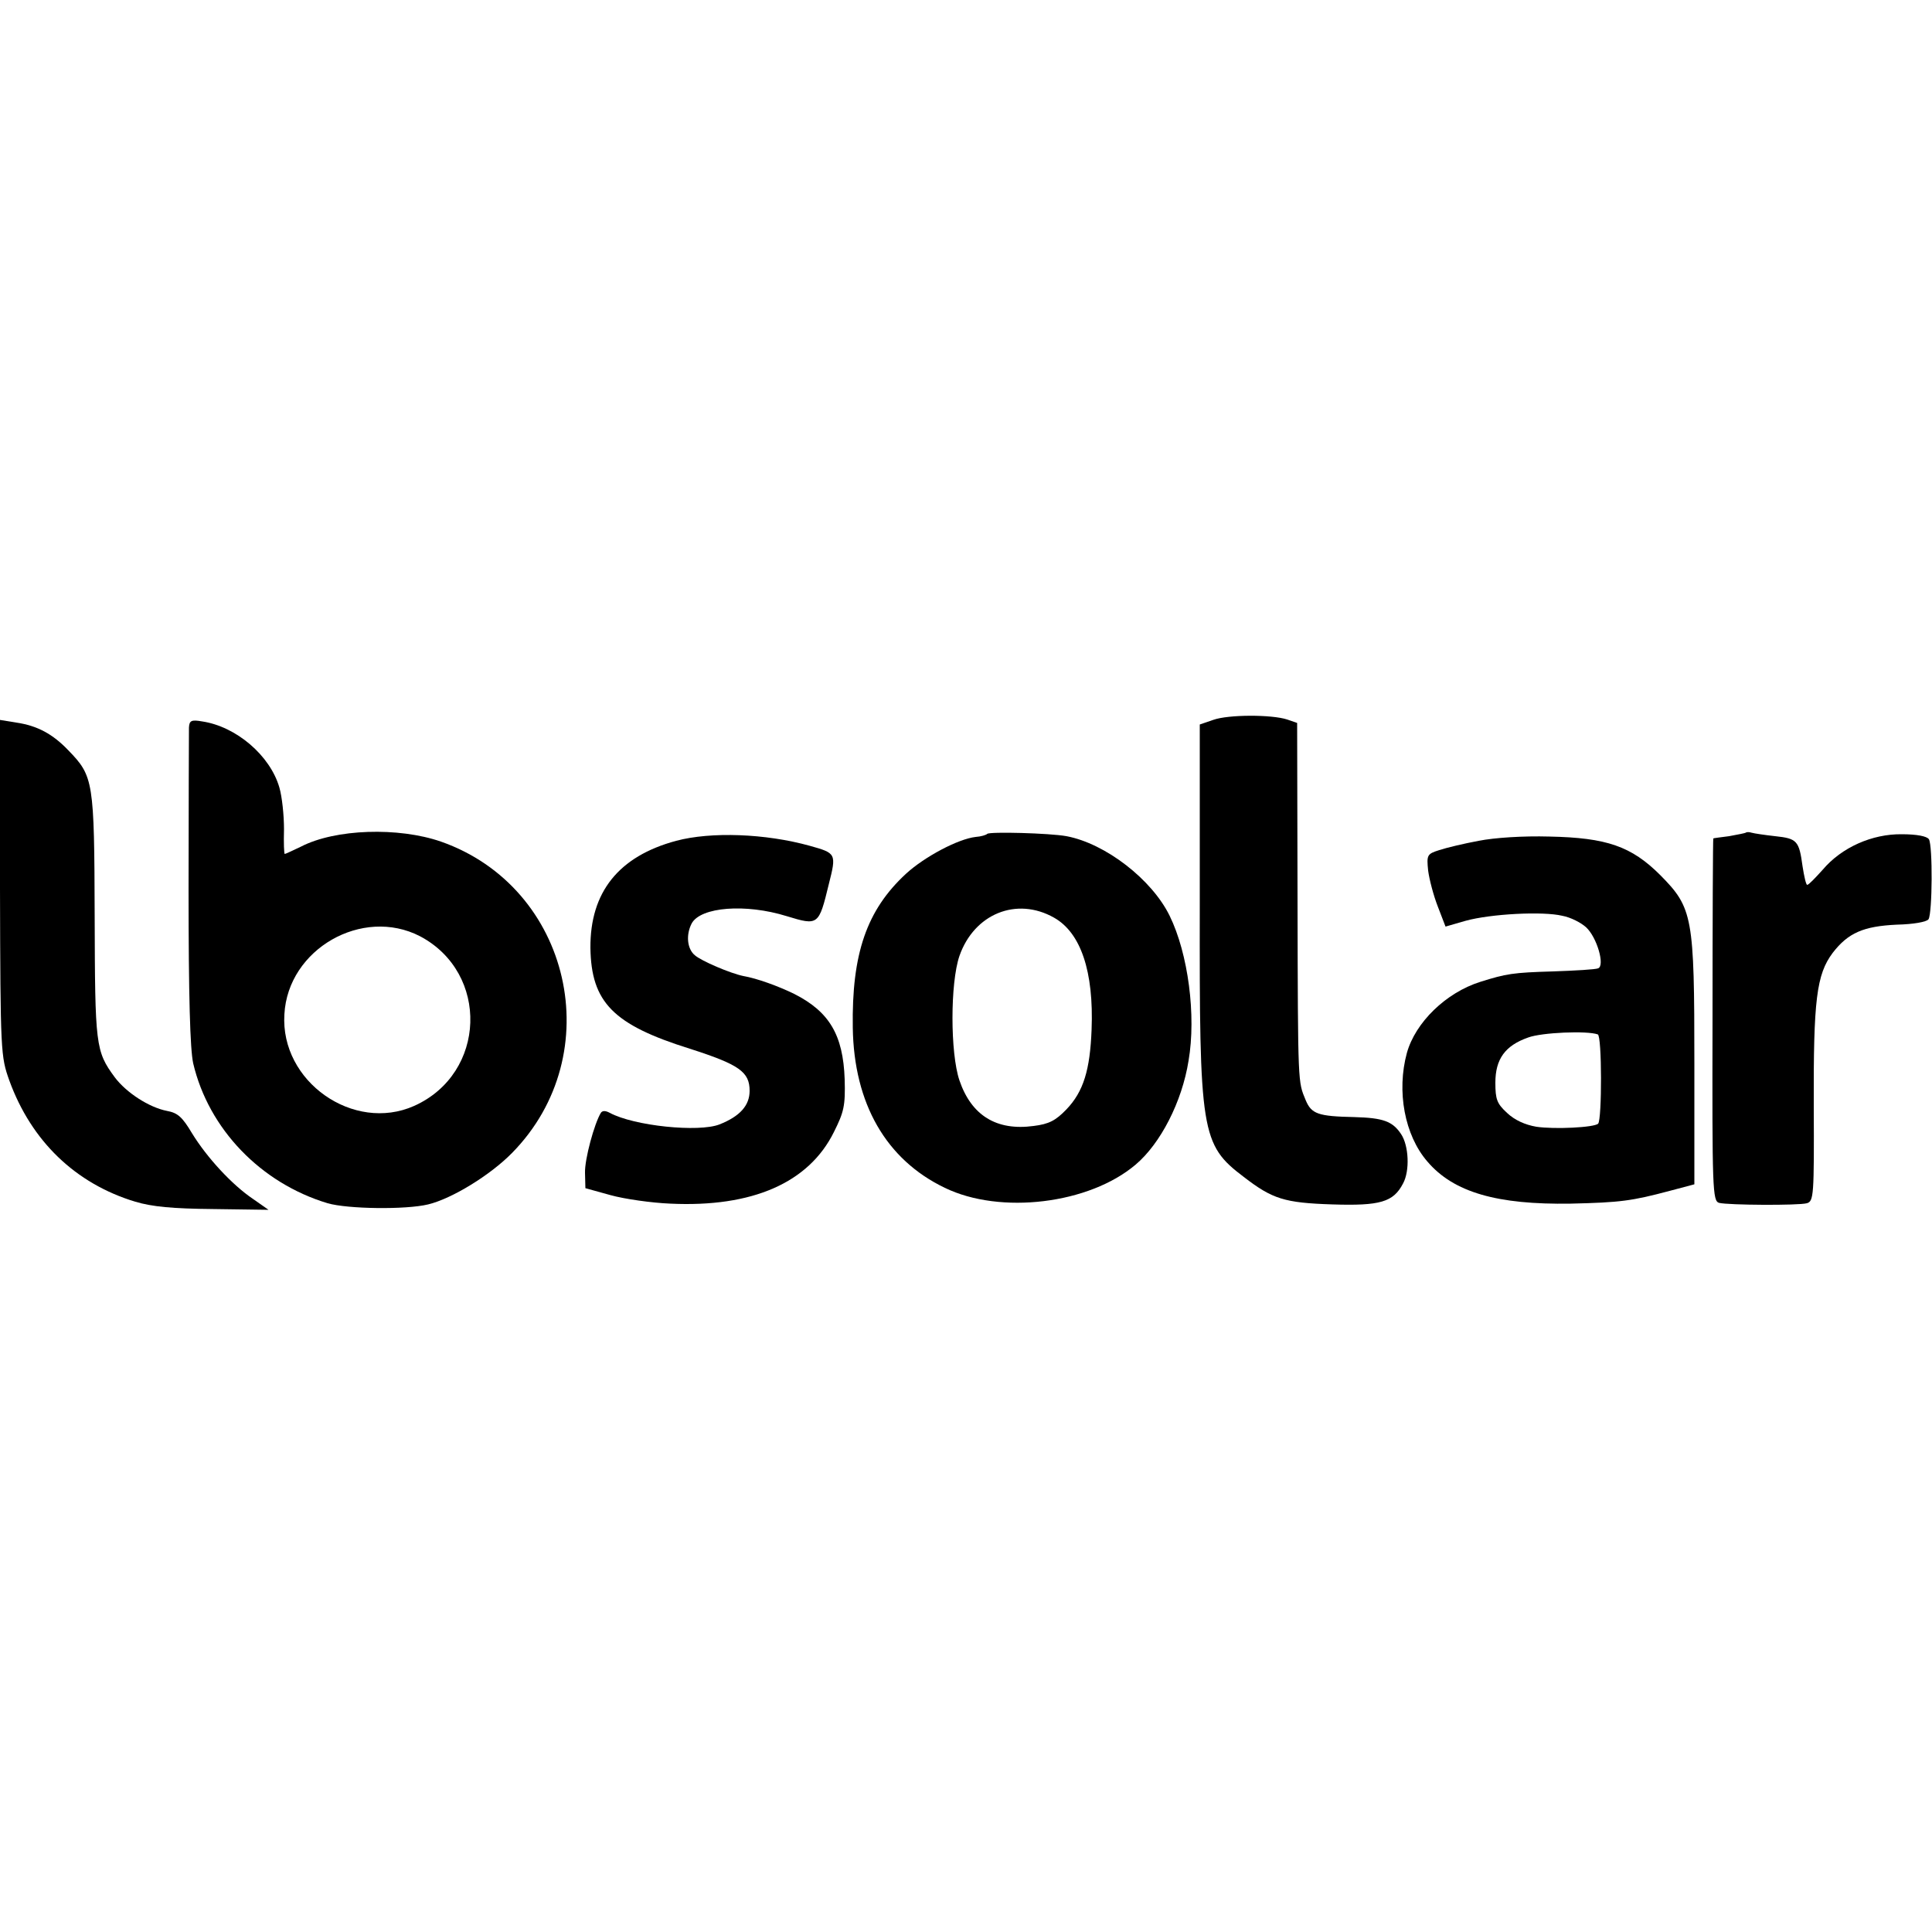
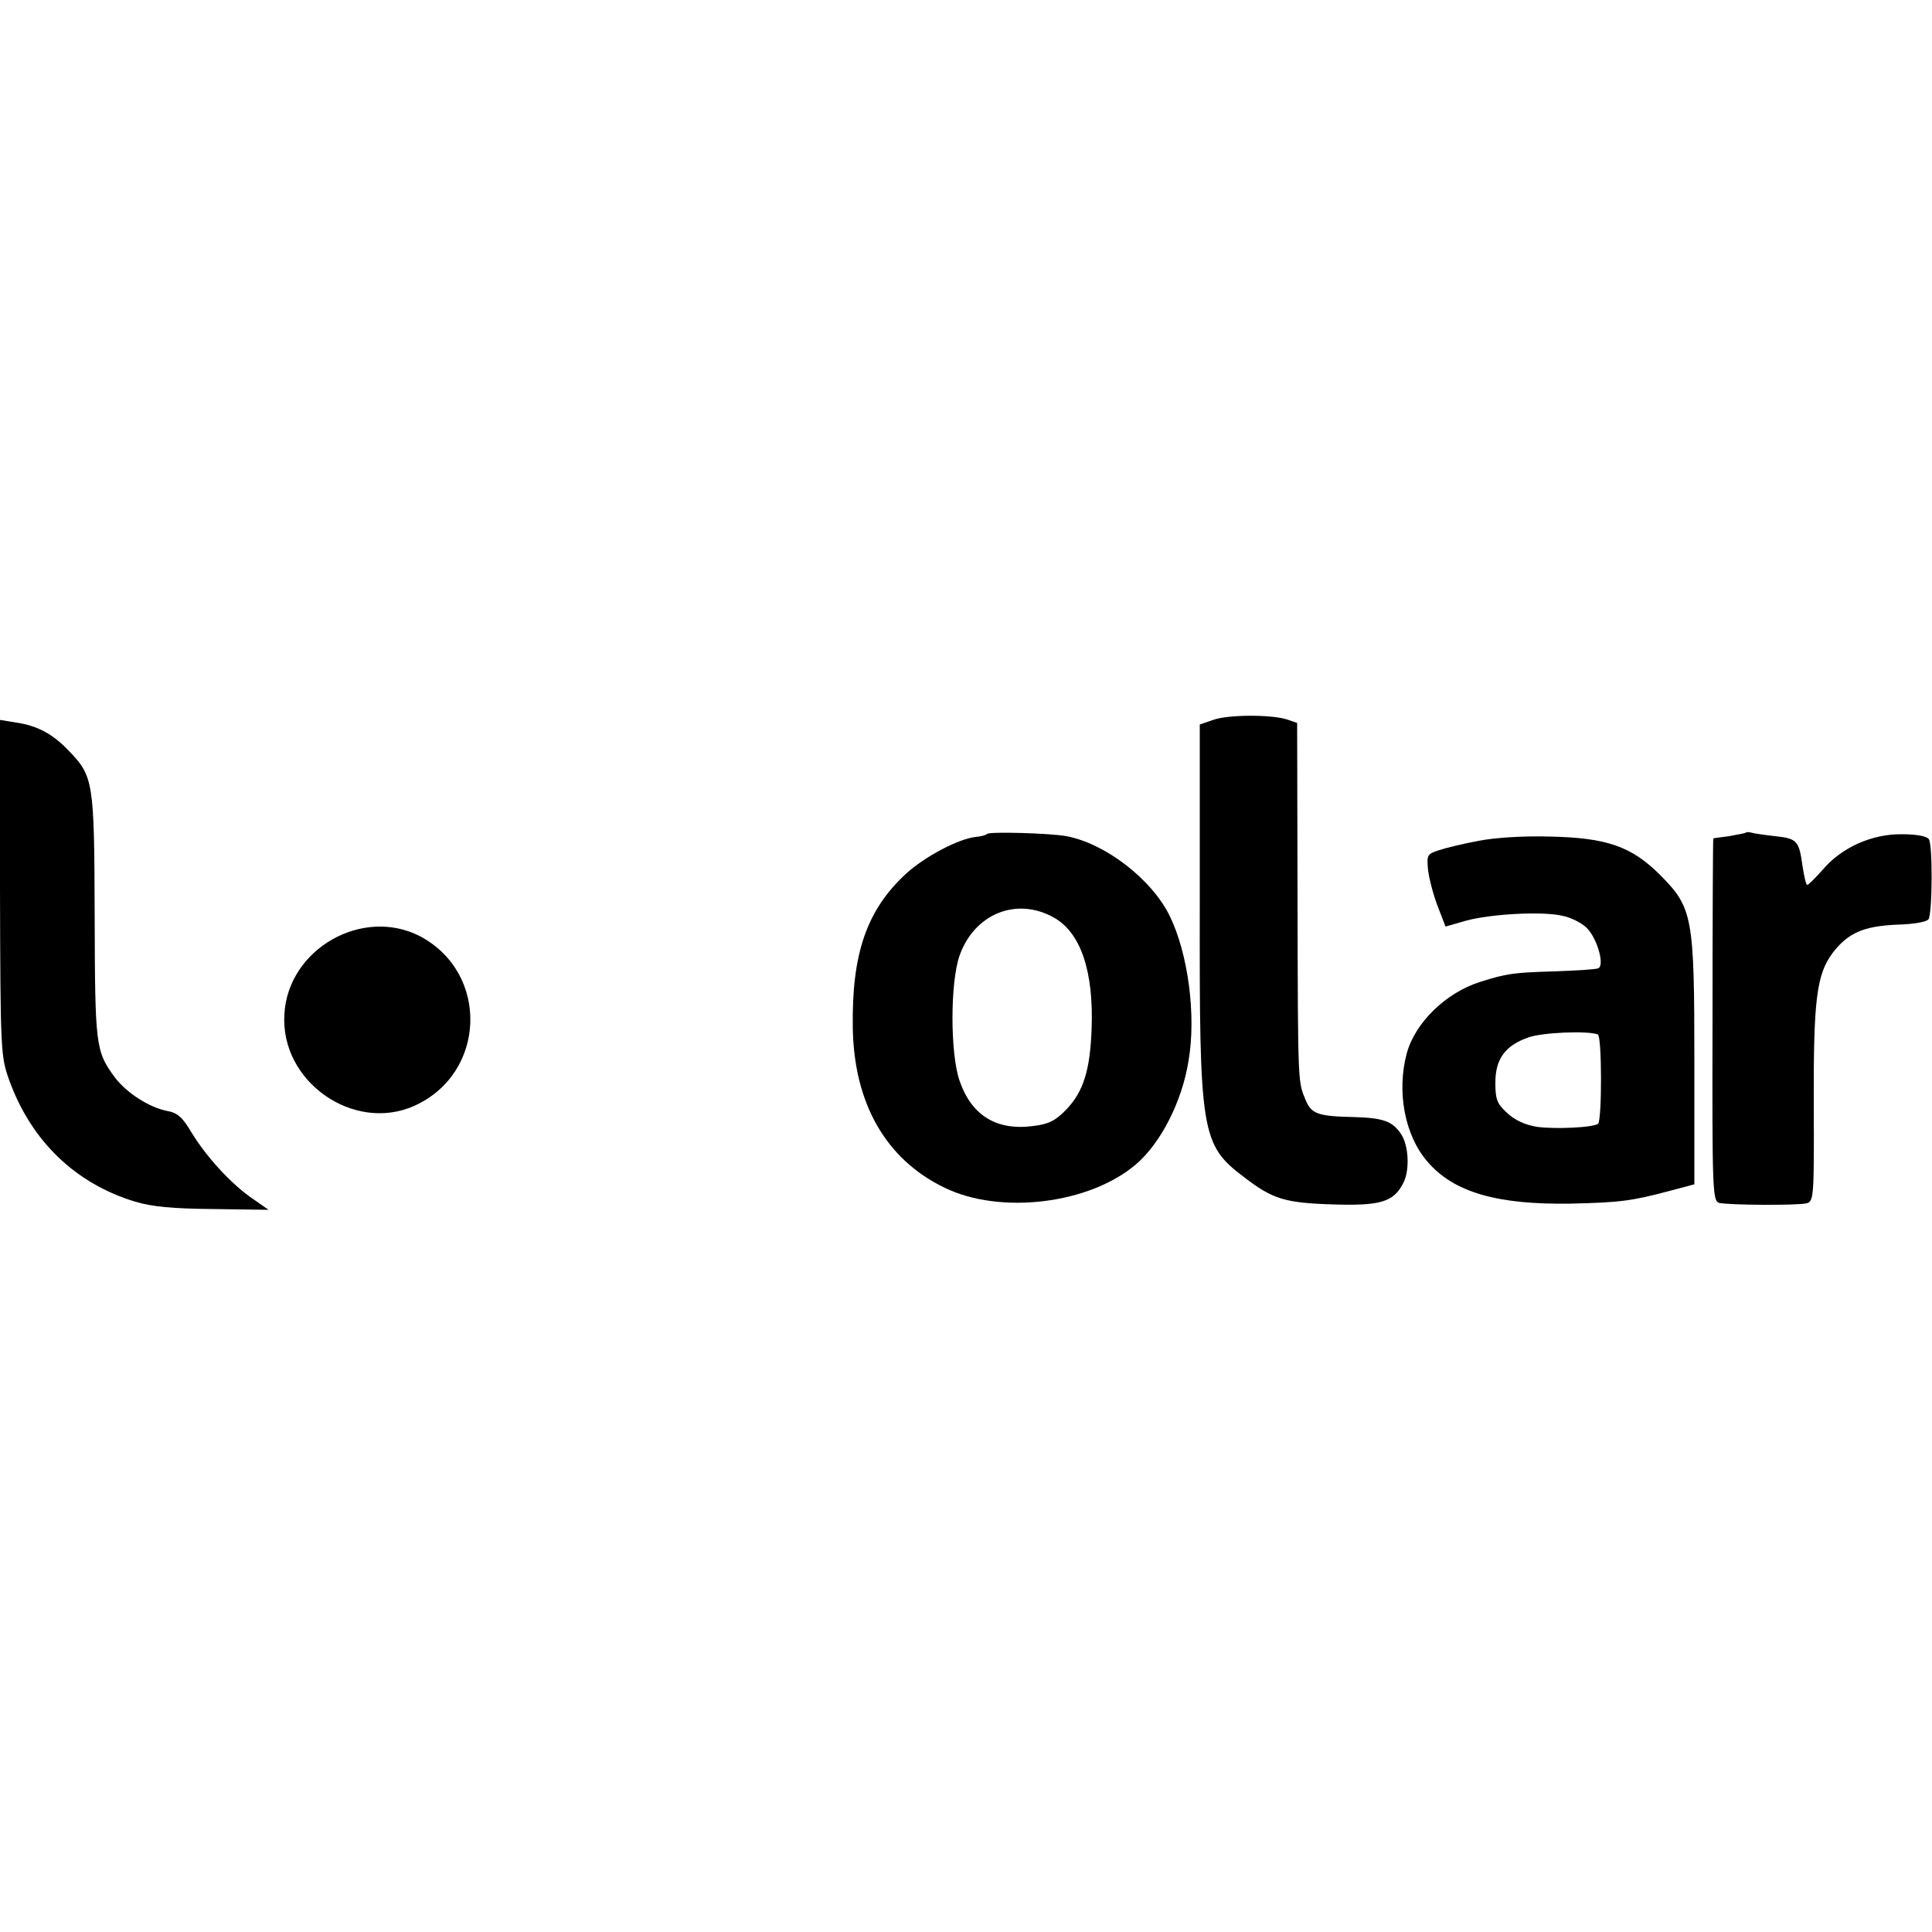
<svg xmlns="http://www.w3.org/2000/svg" version="1.0" width="500pt" height="500pt" viewBox="0 0 500 500" preserveAspectRatio="xMidYMid meet">
  <g transform="translate(0,500) scale(0.1,-0.1)" fill="#000000" stroke="none">
    <path d="M3140 3137 l-35 -12 0 -465 c-1 -592 3 -622 114 -706 74 -57 105 -67 229 -71 124 -4 158 6 183 54 18 33 15 98 -5 128 -22 33 -46 42 -121 44 -94 2 -111 8 -126 44 -20 49 -20 33 -21 519 l-1 457 -26 9 c-40 13 -152 13 -191 -1z" />
    <path d="M0 2702 c1 -427 2 -436 24 -498 57 -157 171 -267 326 -314 44 -13 96 -18 202 -19 l143 -2 -40 28 c-55 37 -120 108 -158 170 -25 42 -37 53 -65 58 -46 9 -105 47 -135 87 -50 68 -51 82 -52 418 -1 349 -3 361 -68 428 -40 42 -80 64 -135 72 l-43 7 1 -435z" />
-     <path d="M489 3117 c0 -12 -1 -201 -1 -419 0 -279 4 -414 12 -450 40 -170 175 -310 348 -362 52 -15 202 -17 260 -3 62 15 161 76 217 133 252 256 153 688 -184 806 -110 38 -273 33 -362 -13 -21 -10 -40 -19 -42 -19 -2 0 -3 29 -2 64 0 36 -5 84 -12 108 -24 83 -112 158 -200 171 -28 5 -33 2 -34 -16z m598 -540 c180 -95 172 -355 -15 -439 -157 -70 -347 63 -336 237 9 169 202 279 351 202z" />
+     <path d="M489 3117 z m598 -540 c180 -95 172 -355 -15 -439 -157 -70 -347 63 -336 237 9 169 202 279 351 202z" />
    <path d="M2555 2842 c-3 -3 -16 -7 -30 -8 -45 -5 -132 -51 -180 -95 -102 -94 -141 -207 -138 -399 3 -196 86 -341 238 -414 144 -70 374 -42 494 60 64 54 120 162 137 269 20 117 -1 277 -49 375 -46 94 -166 187 -267 206 -44 8 -198 12 -205 6z m173 -217 c69 -39 103 -139 97 -290 -4 -104 -21 -160 -65 -206 -28 -29 -45 -38 -85 -43 -96 -13 -161 27 -192 118 -24 71 -24 252 0 322 38 109 148 154 245 99z" />
    <path d="M4518 2845 c-1 -1 -21 -5 -43 -9 -22 -3 -41 -5 -41 -6 -1 0 -2 -211 -2 -469 -1 -440 0 -469 17 -474 24 -6 205 -7 227 -1 18 5 19 20 18 252 -1 274 7 340 49 396 40 52 80 69 166 73 43 1 77 7 82 14 10 16 11 191 1 207 -5 8 -32 13 -70 13 -77 1 -156 -34 -205 -92 -19 -21 -36 -39 -40 -39 -3 0 -8 22 -12 48 -9 66 -14 72 -71 78 -27 3 -54 7 -61 9 -6 2 -13 2 -15 0z" />
-     <path d="M1750 2824 c-149 -40 -223 -133 -222 -277 2 -141 59 -199 257 -261 128 -41 155 -60 155 -109 0 -38 -25 -66 -78 -87 -54 -21 -221 -4 -284 30 -11 6 -19 6 -23 0 -17 -28 -42 -120 -41 -155 l1 -40 65 -18 c36 -10 106 -20 155 -22 212 -10 358 54 423 185 26 52 30 68 28 137 -4 115 -40 175 -131 221 -41 20 -96 40 -131 46 -34 7 -109 39 -126 54 -20 17 -23 53 -8 82 23 43 140 52 246 19 82 -25 83 -24 109 83 20 79 19 80 -49 99 -115 32 -256 37 -346 13z" />
    <path d="M3827 2824 c-38 -7 -84 -18 -102 -24 -32 -10 -33 -13 -29 -53 3 -23 14 -65 25 -93 l20 -52 52 15 c65 18 200 25 250 13 22 -4 49 -18 62 -30 28 -26 49 -99 31 -106 -7 -3 -59 -6 -117 -8 -104 -3 -121 -6 -188 -27 -89 -28 -168 -105 -190 -184 -27 -99 -6 -213 53 -281 68 -80 181 -112 371 -109 129 3 158 7 256 33 l64 17 0 315 c0 378 -4 400 -88 485 -75 75 -139 97 -287 100 -68 2 -143 -3 -183 -11z m308 -501 c11 -3 11 -220 1 -231 -10 -10 -113 -15 -160 -8 -29 5 -56 17 -76 36 -26 24 -30 35 -30 78 0 61 25 96 85 117 35 13 152 18 180 8z" />
  </g>
</svg>